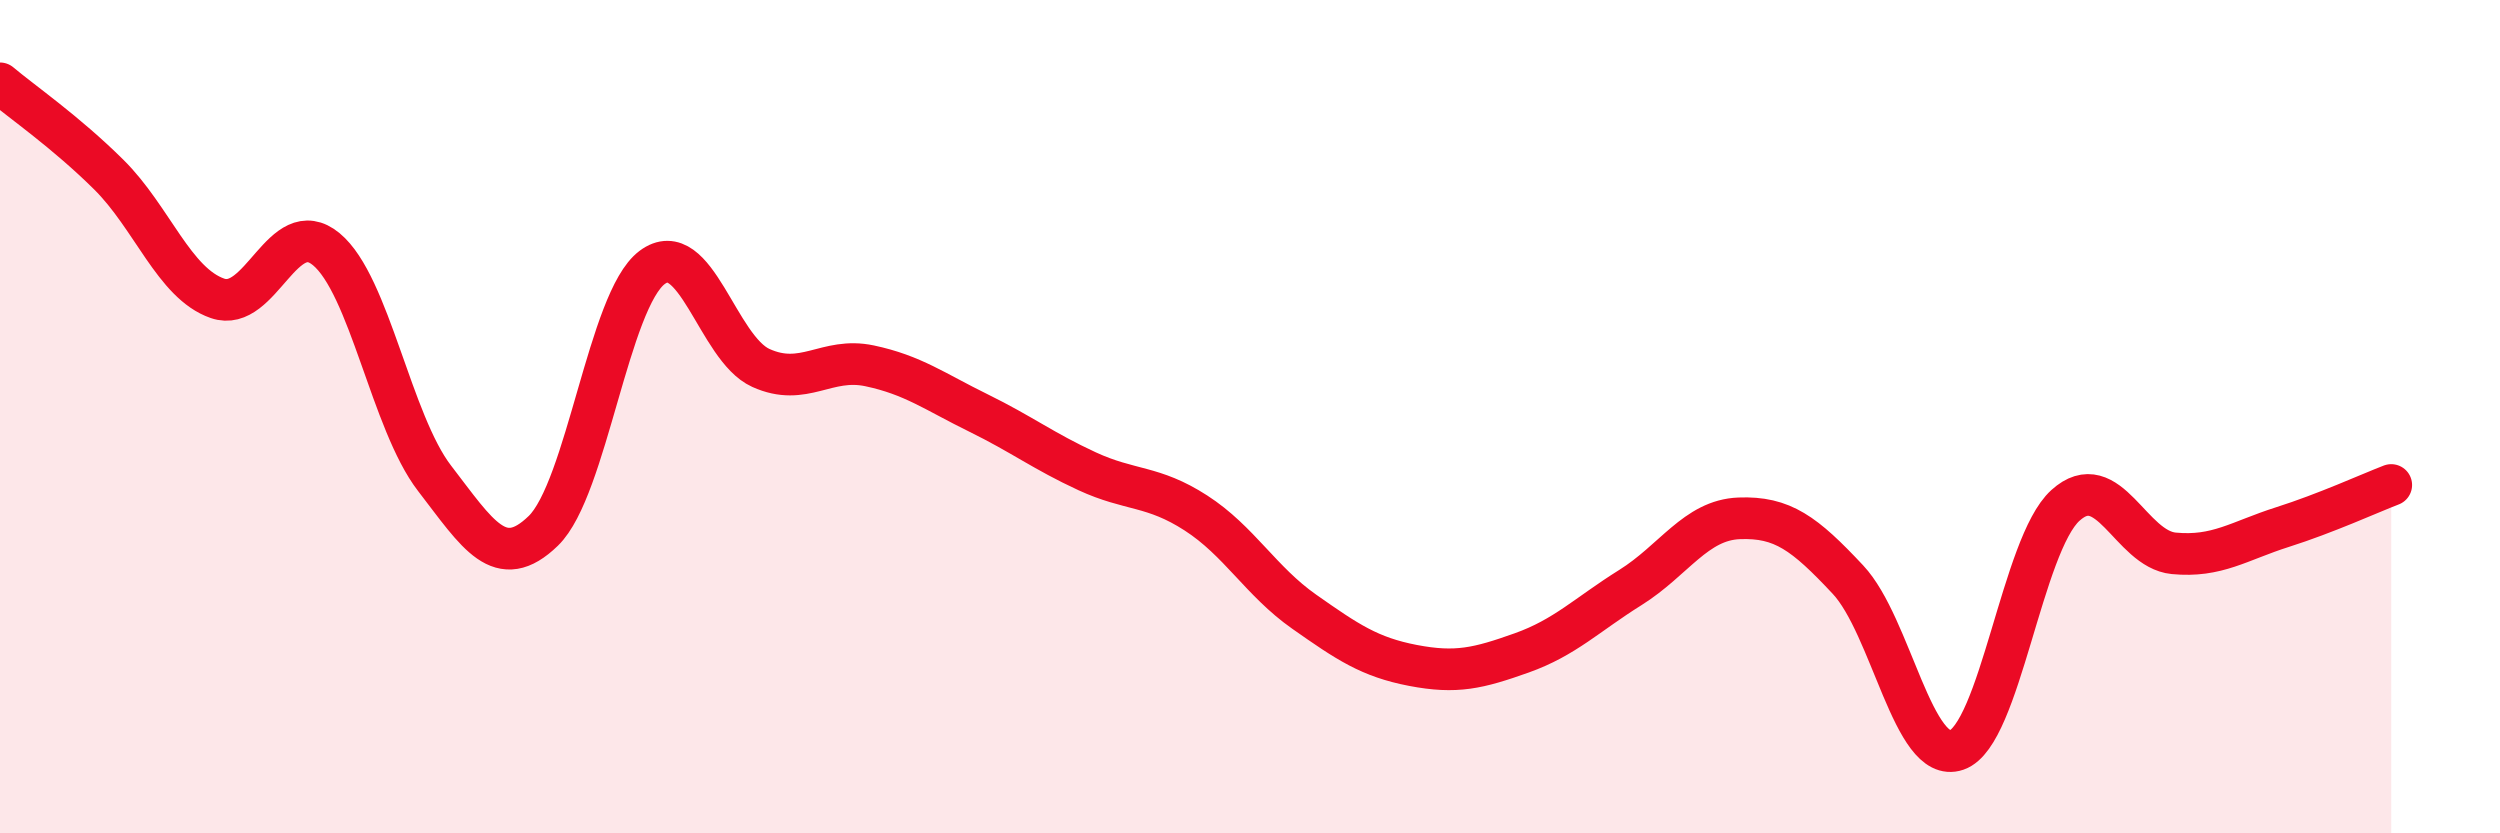
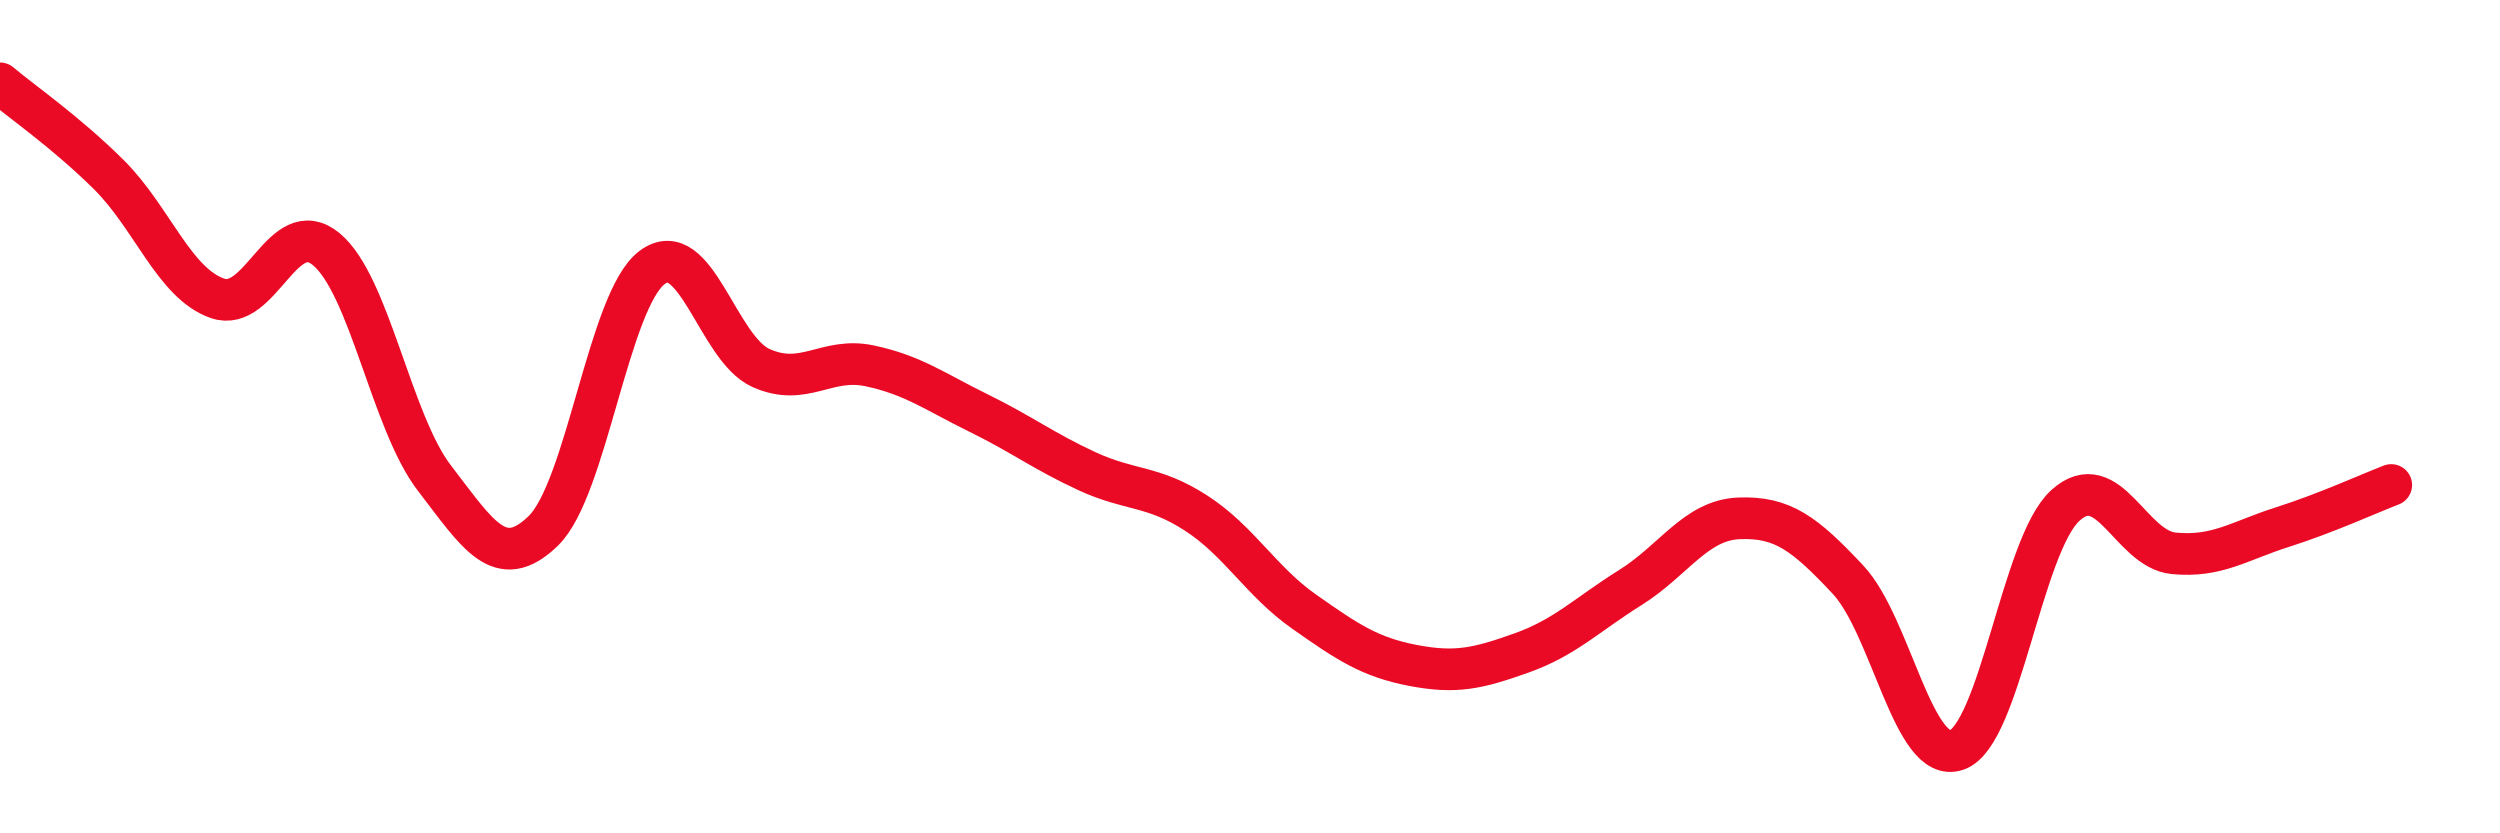
<svg xmlns="http://www.w3.org/2000/svg" width="60" height="20" viewBox="0 0 60 20">
-   <path d="M 0,2 C 0.52,2.44 1.57,3.16 2.61,4.19 C 3.65,5.22 4.18,6.8 5.22,7.16 C 6.26,7.52 6.79,5.12 7.83,5.98 C 8.87,6.84 9.39,10.13 10.43,11.48 C 11.47,12.83 12,13.75 13.04,12.74 C 14.08,11.73 14.61,7.2 15.65,6.42 C 16.69,5.64 17.22,8.36 18.26,8.83 C 19.3,9.3 19.83,8.56 20.87,8.78 C 21.91,9 22.44,9.4 23.48,9.91 C 24.52,10.42 25.05,10.83 26.09,11.31 C 27.13,11.79 27.66,11.64 28.7,12.31 C 29.74,12.98 30.26,13.95 31.3,14.68 C 32.34,15.41 32.87,15.77 33.91,15.97 C 34.95,16.17 35.48,16.04 36.52,15.67 C 37.56,15.3 38.09,14.75 39.13,14.1 C 40.17,13.45 40.7,12.48 41.74,12.44 C 42.78,12.4 43.31,12.8 44.35,13.91 C 45.39,15.02 45.92,18.36 46.96,18 C 48,17.64 48.53,13.07 49.57,12.13 C 50.61,11.19 51.13,13.18 52.17,13.28 C 53.21,13.38 53.74,12.98 54.78,12.65 C 55.82,12.32 56.87,11.84 57.39,11.64L57.39 20L0 20Z" fill="#EB0A25" opacity="0.1" stroke-linecap="round" stroke-linejoin="round" />
  <path d="M 0,2 C 0.52,2.44 1.57,3.16 2.61,4.19 C 3.65,5.22 4.18,6.8 5.22,7.16 C 6.26,7.52 6.79,5.12 7.83,5.98 C 8.87,6.84 9.39,10.13 10.43,11.48 C 11.47,12.83 12,13.75 13.04,12.74 C 14.08,11.73 14.61,7.2 15.65,6.42 C 16.69,5.64 17.22,8.36 18.26,8.83 C 19.3,9.3 19.83,8.56 20.87,8.78 C 21.91,9 22.44,9.4 23.48,9.91 C 24.52,10.42 25.05,10.83 26.09,11.31 C 27.13,11.79 27.66,11.64 28.7,12.31 C 29.74,12.98 30.26,13.95 31.3,14.68 C 32.34,15.41 32.87,15.77 33.91,15.97 C 34.95,16.17 35.48,16.04 36.52,15.67 C 37.56,15.3 38.09,14.75 39.13,14.1 C 40.17,13.45 40.7,12.48 41.74,12.44 C 42.78,12.4 43.31,12.8 44.35,13.91 C 45.39,15.02 45.92,18.36 46.96,18 C 48,17.64 48.53,13.07 49.57,12.13 C 50.61,11.19 51.13,13.18 52.17,13.28 C 53.21,13.38 53.74,12.98 54.78,12.65 C 55.82,12.32 56.87,11.84 57.39,11.64" stroke="#EB0A25" stroke-width="1" fill="none" stroke-linecap="round" stroke-linejoin="round" />
</svg>